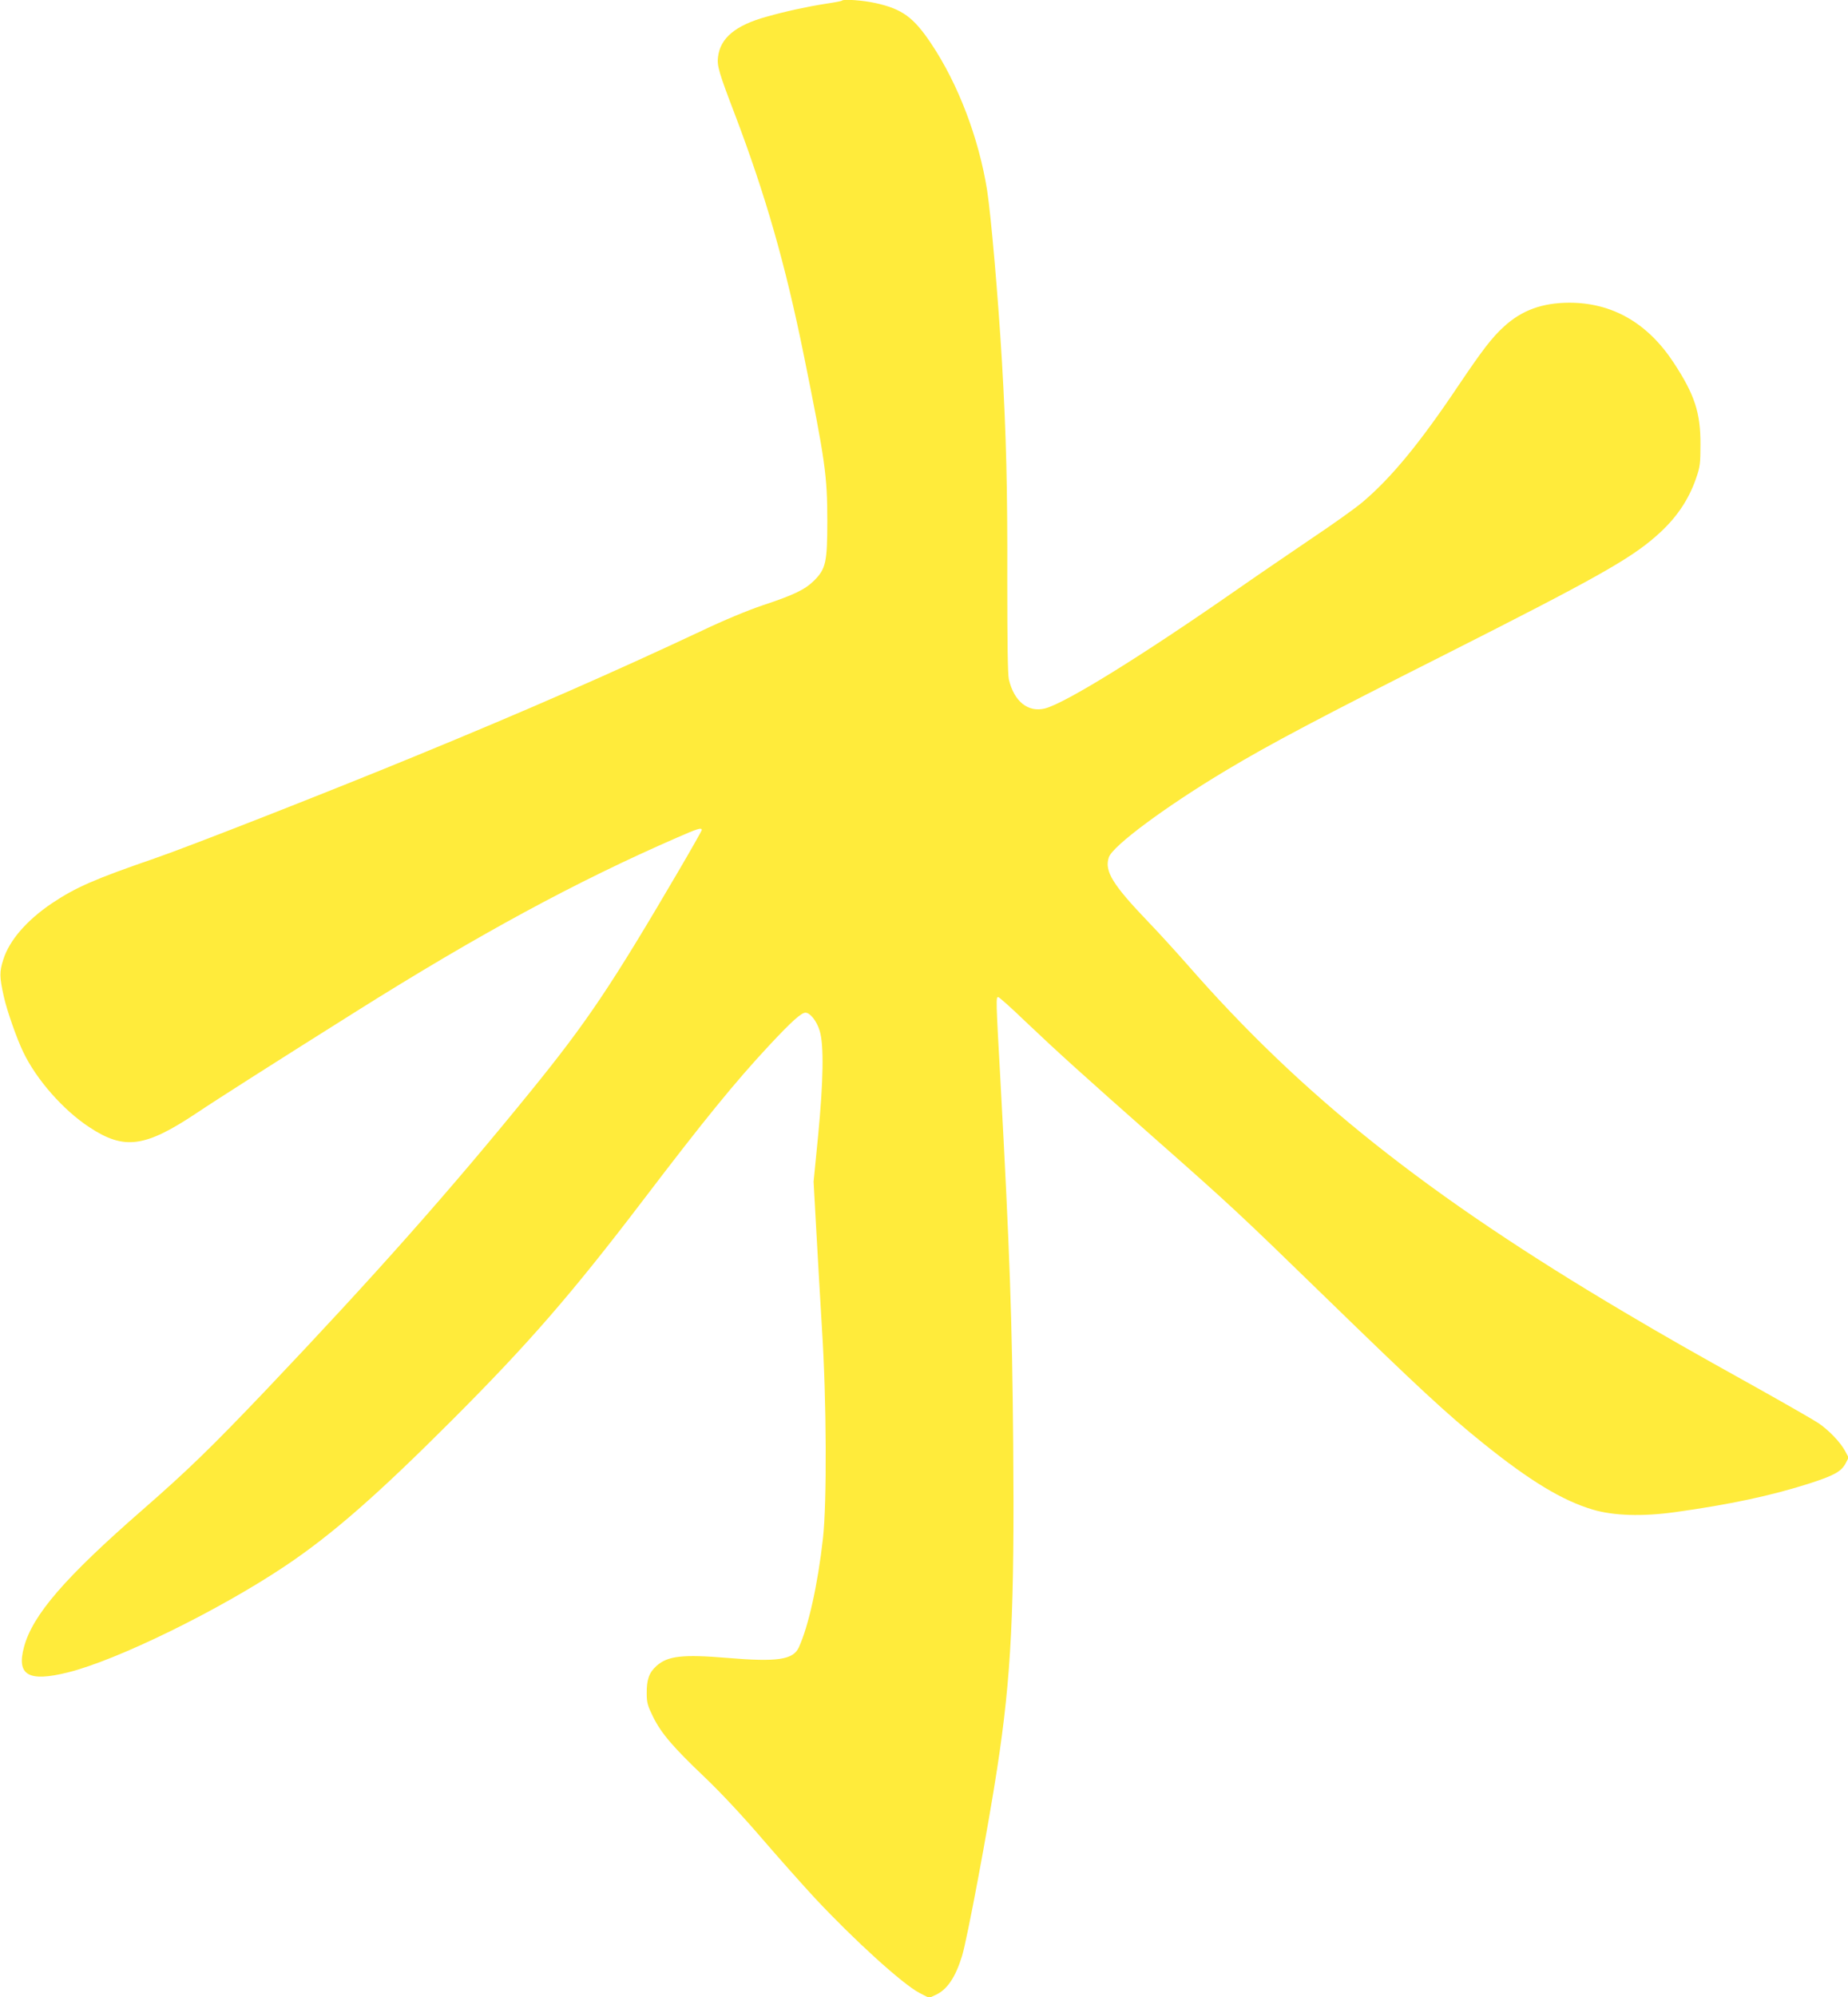
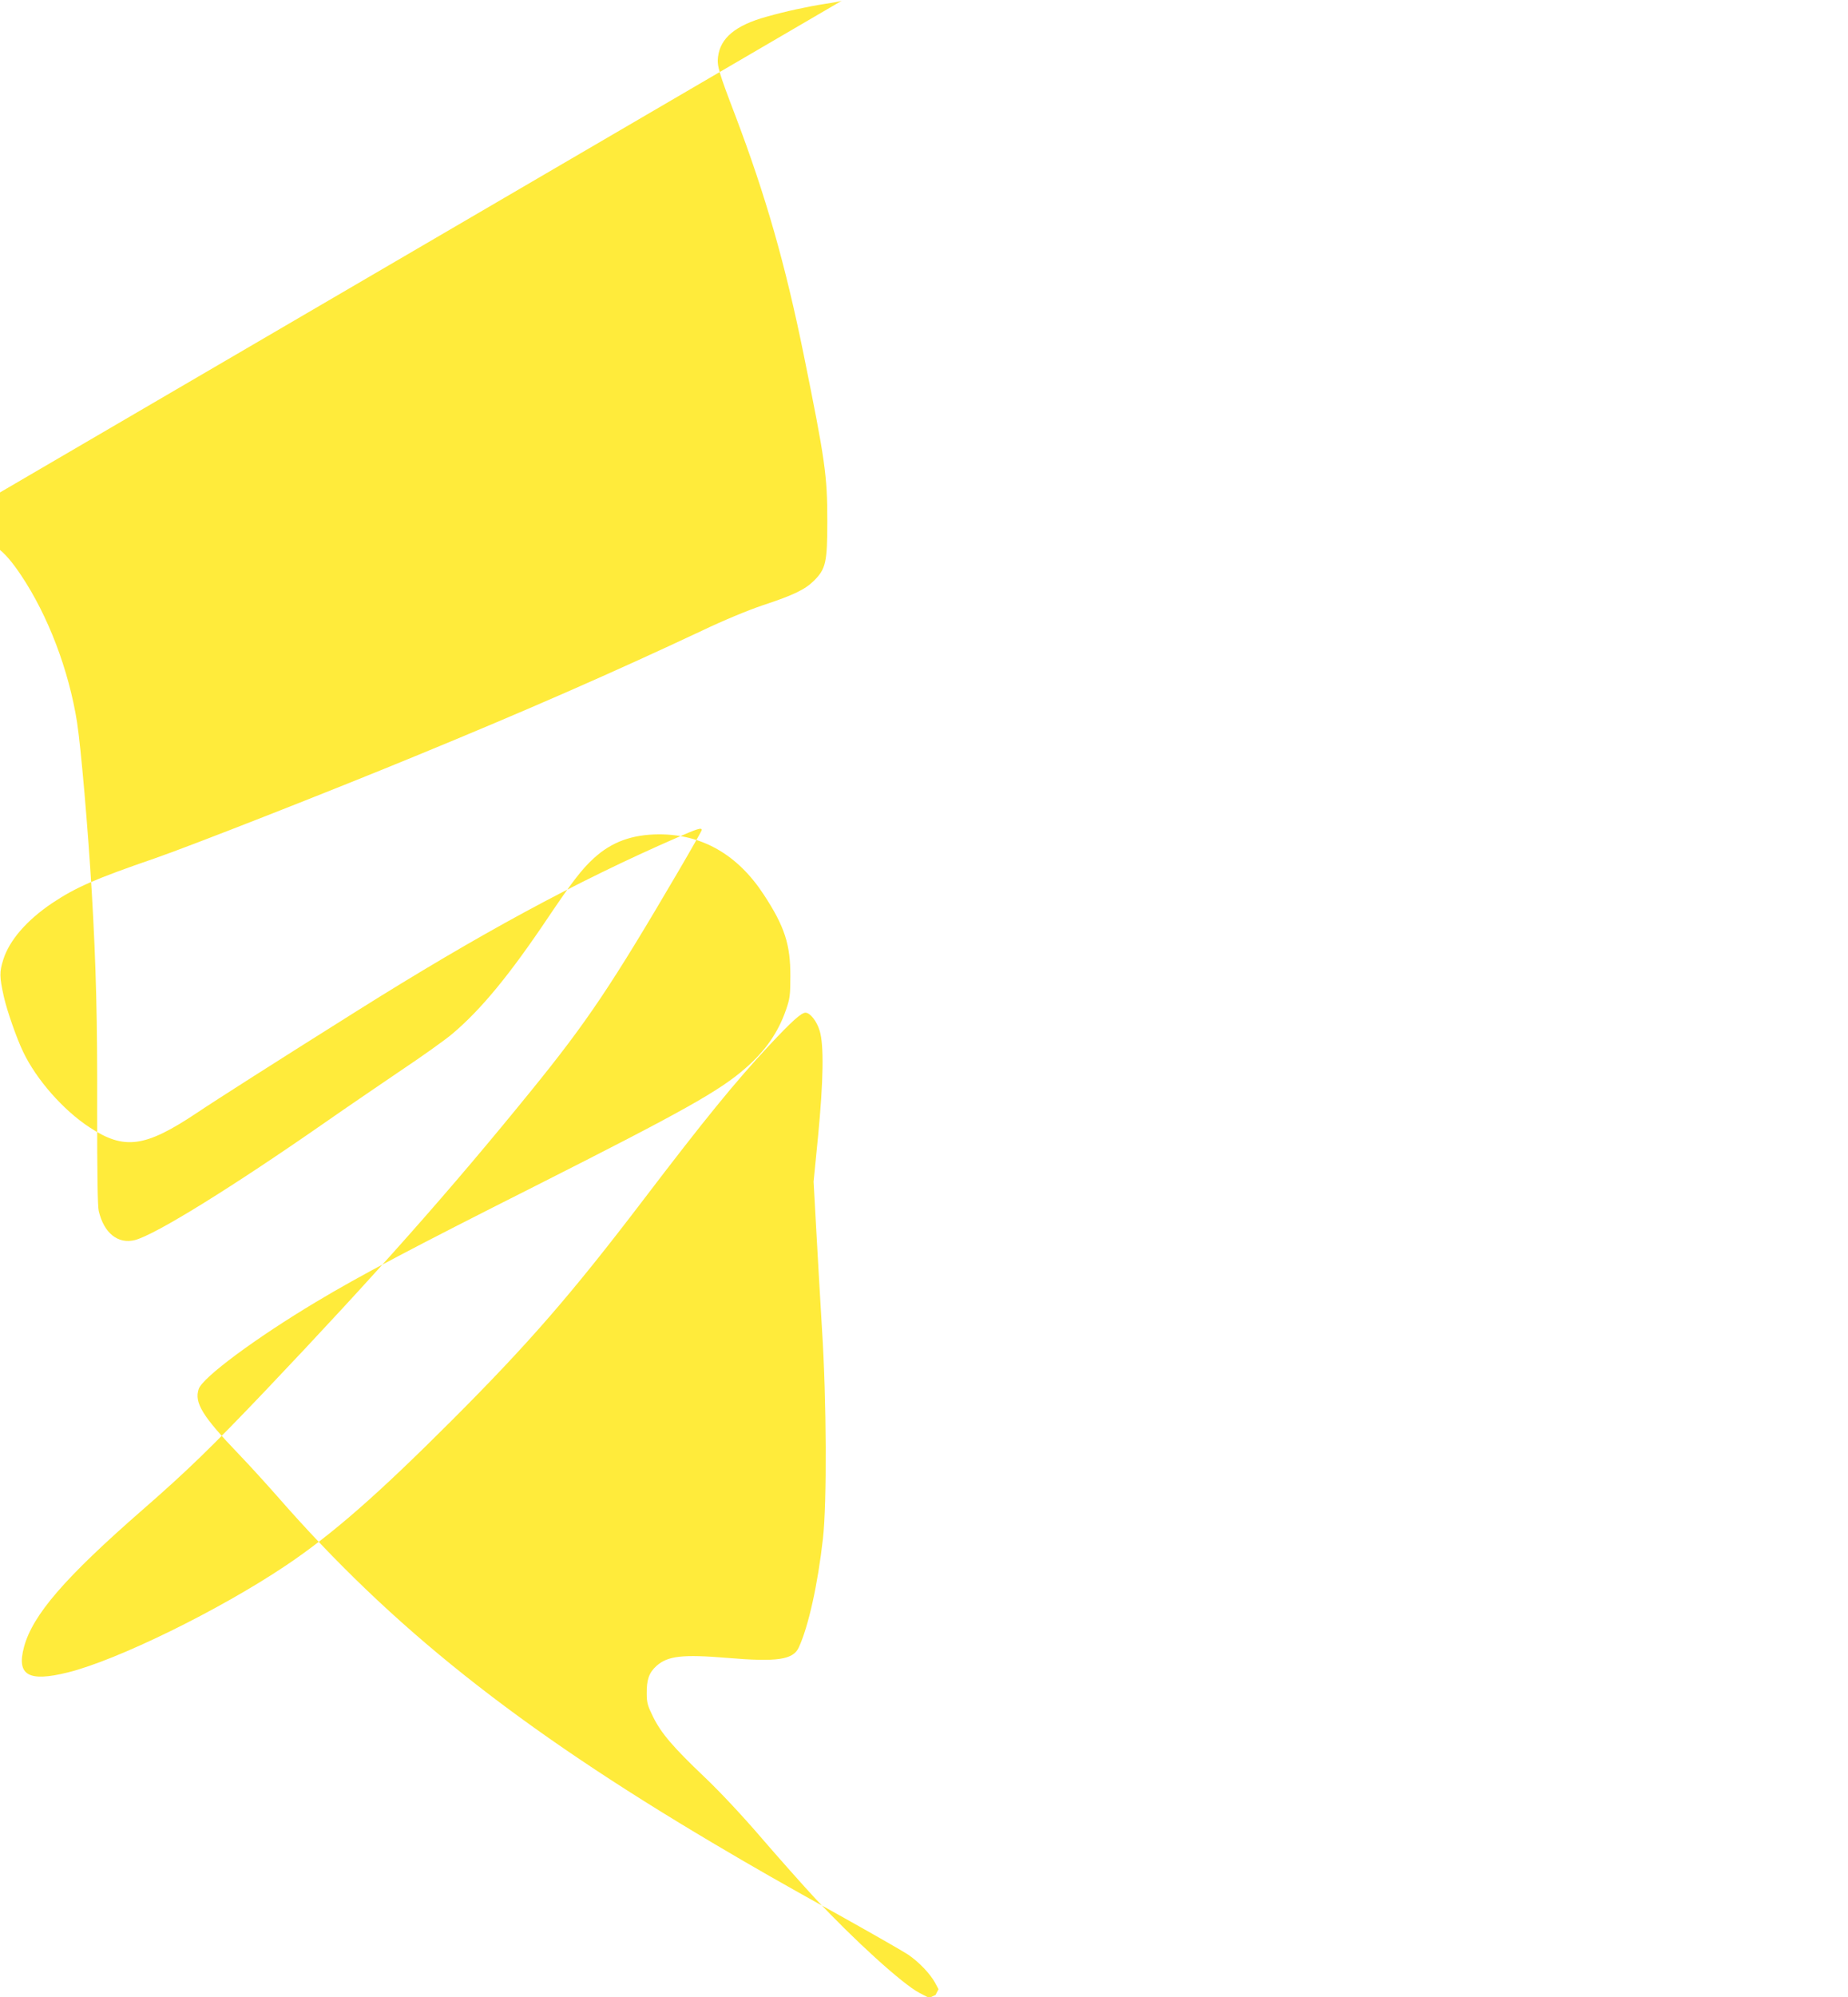
<svg xmlns="http://www.w3.org/2000/svg" version="1.0" width="1185pt" height="1280pt" viewBox="0 0 1185 1280" preserveAspectRatio="xMidYMid meet">
  <g transform="translate(0,1280) scale(0.1,-0.1)" fill="#ffeb3b" stroke="none">
-     <path d="M5399 12796 c-2 -3 -49 -12 -104 -20 -121 -19 -259 -49 -379 -83 -200 -55 -298 -137 -312 -259 -7 -56 6 -100 109 -369 197 -519 323 -959 441 -1540 137 -675 151 -771 151 -1065 0 -263 -10 -306 -84 -380 -58 -58 -130 -93 -330 -159 -92 -31 -250 -96 -390 -163 -573 -269 -1127 -512 -1841 -805 -529 -218 -1447 -578 -1665 -653 -386 -133 -508 -186 -661 -288 -163 -110 -274 -238 -313 -362 -25 -79 -25 -109 4 -239 20 -88 81 -264 124 -353 84 -176 256 -372 424 -482 224 -148 357 -130 691 93 122 82 518 334 1026 653 780 490 1406 829 2049 1109 134 59 161 67 161 50 0 -5 -67 -123 -149 -263 -429 -732 -586 -966 -945 -1408 -519 -639 -996 -1177 -1702 -1920 -345 -362 -500 -513 -789 -765 -500 -436 -706 -675 -761 -880 -49 -181 28 -226 281 -163 316 78 971 399 1395 683 300 201 590 455 1065 930 494 494 768 809 1230 1415 390 512 588 755 807 990 143 153 206 210 233 210 30 0 73 -55 91 -116 28 -91 24 -319 -10 -673 l-29 -294 17 -306 c9 -168 26 -457 37 -641 29 -452 32 -1111 6 -1340 -33 -294 -93 -564 -155 -698 -36 -79 -139 -94 -457 -67 -289 24 -383 13 -455 -51 -48 -43 -64 -88 -63 -177 0 -59 6 -79 41 -150 52 -105 127 -193 331 -387 98 -93 243 -248 365 -390 111 -129 266 -303 343 -386 251 -268 560 -549 669 -606 l62 -32 41 19 c74 33 128 113 170 250 33 107 167 821 225 1200 91 594 112 1013 103 2090 -7 797 -22 1218 -82 2323 -29 518 -29 532 -14 532 6 0 86 -71 177 -159 201 -191 376 -349 837 -756 475 -419 531 -471 1070 -995 614 -597 795 -764 1025 -949 302 -243 511 -369 705 -426 132 -39 316 -45 525 -16 353 49 620 106 866 185 157 51 200 75 229 128 l19 37 -23 43 c-31 56 -102 131 -171 178 -30 20 -215 126 -410 235 -419 233 -568 318 -830 473 -1268 750 -2072 1389 -2808 2232 -75 85 -186 207 -247 270 -231 241 -284 327 -255 415 24 74 369 329 754 559 280 168 614 344 1406 743 948 479 1181 609 1347 755 128 111 209 229 259 373 25 72 28 94 28 215 1 204 -37 320 -170 523 -168 257 -395 387 -672 387 -173 -1 -303 -48 -418 -153 -78 -71 -141 -154 -294 -381 -245 -365 -428 -588 -614 -745 -45 -38 -192 -143 -327 -233 -134 -91 -350 -238 -479 -328 -606 -422 -1096 -725 -1228 -760 -109 -28 -200 44 -233 187 -7 33 -10 234 -10 633 2 591 -7 935 -34 1400 -25 421 -70 936 -95 1099 -53 334 -186 684 -360 943 -112 167 -184 220 -355 258 -81 18 -205 27 -216 16z" />
+     <path d="M5399 12796 c-2 -3 -49 -12 -104 -20 -121 -19 -259 -49 -379 -83 -200 -55 -298 -137 -312 -259 -7 -56 6 -100 109 -369 197 -519 323 -959 441 -1540 137 -675 151 -771 151 -1065 0 -263 -10 -306 -84 -380 -58 -58 -130 -93 -330 -159 -92 -31 -250 -96 -390 -163 -573 -269 -1127 -512 -1841 -805 -529 -218 -1447 -578 -1665 -653 -386 -133 -508 -186 -661 -288 -163 -110 -274 -238 -313 -362 -25 -79 -25 -109 4 -239 20 -88 81 -264 124 -353 84 -176 256 -372 424 -482 224 -148 357 -130 691 93 122 82 518 334 1026 653 780 490 1406 829 2049 1109 134 59 161 67 161 50 0 -5 -67 -123 -149 -263 -429 -732 -586 -966 -945 -1408 -519 -639 -996 -1177 -1702 -1920 -345 -362 -500 -513 -789 -765 -500 -436 -706 -675 -761 -880 -49 -181 28 -226 281 -163 316 78 971 399 1395 683 300 201 590 455 1065 930 494 494 768 809 1230 1415 390 512 588 755 807 990 143 153 206 210 233 210 30 0 73 -55 91 -116 28 -91 24 -319 -10 -673 l-29 -294 17 -306 c9 -168 26 -457 37 -641 29 -452 32 -1111 6 -1340 -33 -294 -93 -564 -155 -698 -36 -79 -139 -94 -457 -67 -289 24 -383 13 -455 -51 -48 -43 -64 -88 -63 -177 0 -59 6 -79 41 -150 52 -105 127 -193 331 -387 98 -93 243 -248 365 -390 111 -129 266 -303 343 -386 251 -268 560 -549 669 -606 l62 -32 41 19 l19 37 -23 43 c-31 56 -102 131 -171 178 -30 20 -215 126 -410 235 -419 233 -568 318 -830 473 -1268 750 -2072 1389 -2808 2232 -75 85 -186 207 -247 270 -231 241 -284 327 -255 415 24 74 369 329 754 559 280 168 614 344 1406 743 948 479 1181 609 1347 755 128 111 209 229 259 373 25 72 28 94 28 215 1 204 -37 320 -170 523 -168 257 -395 387 -672 387 -173 -1 -303 -48 -418 -153 -78 -71 -141 -154 -294 -381 -245 -365 -428 -588 -614 -745 -45 -38 -192 -143 -327 -233 -134 -91 -350 -238 -479 -328 -606 -422 -1096 -725 -1228 -760 -109 -28 -200 44 -233 187 -7 33 -10 234 -10 633 2 591 -7 935 -34 1400 -25 421 -70 936 -95 1099 -53 334 -186 684 -360 943 -112 167 -184 220 -355 258 -81 18 -205 27 -216 16z" />
  </g>
</svg>